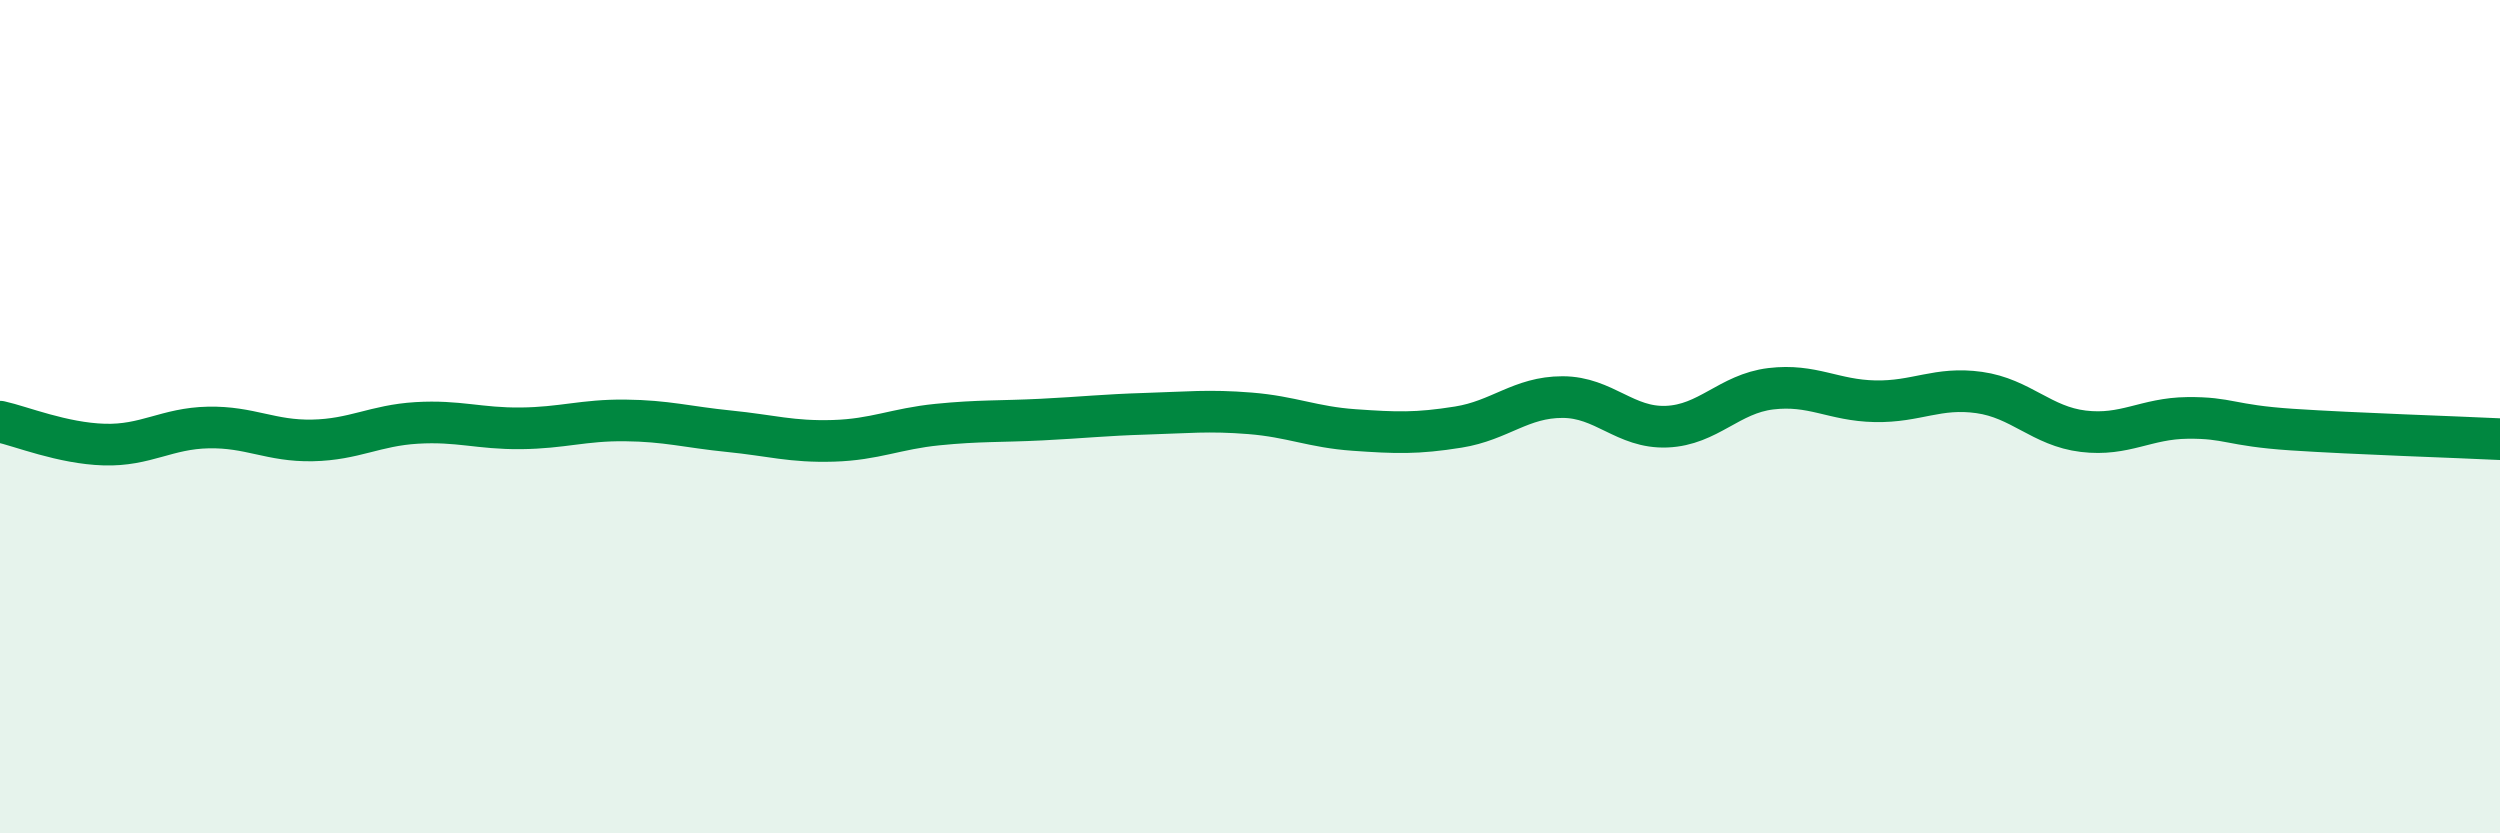
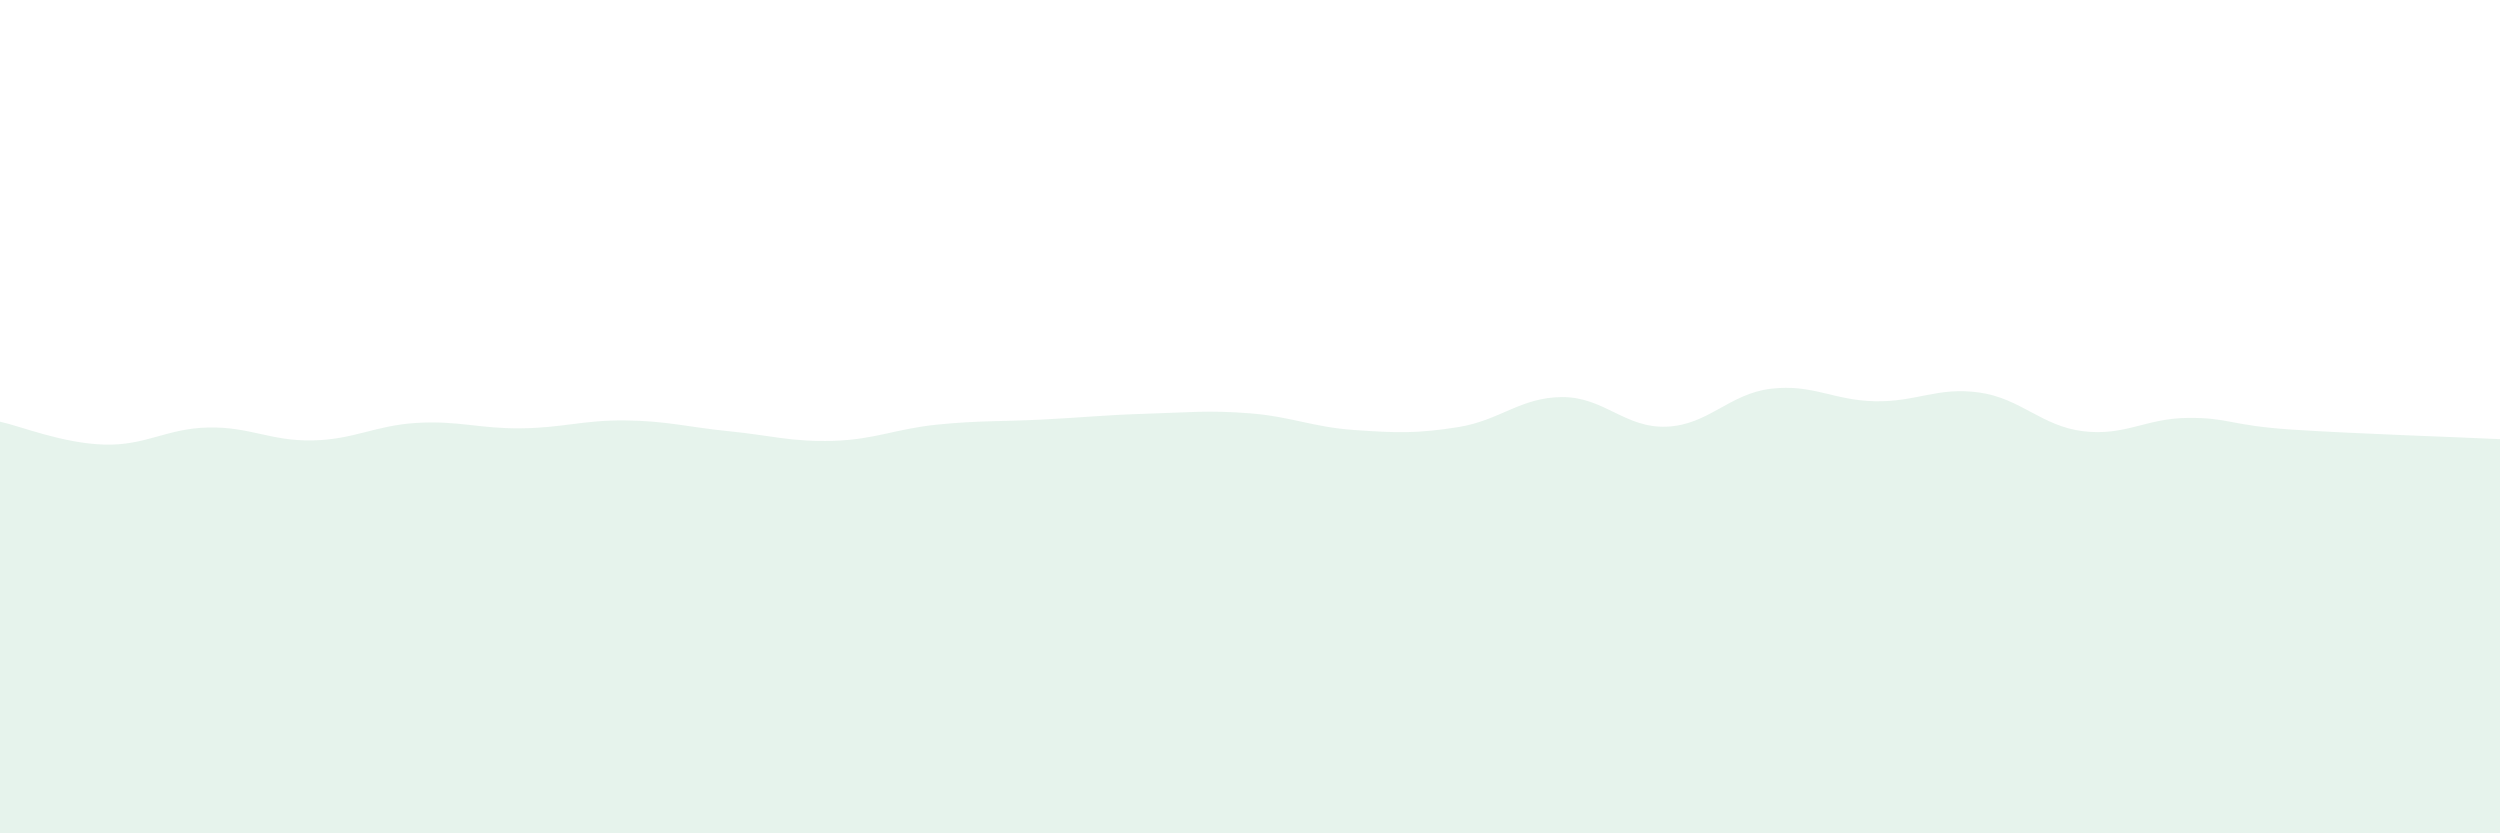
<svg xmlns="http://www.w3.org/2000/svg" width="60" height="20" viewBox="0 0 60 20">
  <path d="M 0,10.12 C 0.5,10.23 1.5,10.64 2.5,10.67 C 3.5,10.7 4,10.28 5,10.26 C 6,10.24 6.5,10.59 7.5,10.57 C 8.5,10.55 9,10.21 10,10.15 C 11,10.09 11.5,10.29 12.5,10.28 C 13.5,10.27 14,10.08 15,10.09 C 16,10.1 16.5,10.25 17.5,10.35 C 18.5,10.45 19,10.61 20,10.58 C 21,10.55 21.5,10.29 22.5,10.19 C 23.5,10.09 24,10.12 25,10.07 C 26,10.02 26.5,9.96 27.5,9.93 C 28.5,9.9 29,9.84 30,9.92 C 31,10 31.5,10.25 32.5,10.32 C 33.5,10.39 34,10.41 35,10.25 C 36,10.09 36.5,9.53 37.5,9.53 C 38.5,9.53 39,10.28 40,10.24 C 41,10.2 41.5,9.45 42.5,9.33 C 43.5,9.21 44,9.61 45,9.63 C 46,9.65 46.5,9.28 47.5,9.42 C 48.5,9.56 49,10.23 50,10.35 C 51,10.47 51.5,10.04 52.5,10.03 C 53.5,10.02 53.5,10.21 55,10.31 C 56.5,10.41 59,10.49 60,10.54L60 20L0 20Z" fill="#008740" opacity="0.1" stroke-linecap="round" stroke-linejoin="round" />
-   <path d="M 0,10.12 C 0.5,10.23 1.5,10.64 2.5,10.67 C 3.5,10.7 4,10.28 5,10.26 C 6,10.24 6.5,10.59 7.5,10.57 C 8.5,10.55 9,10.21 10,10.15 C 11,10.09 11.5,10.29 12.5,10.28 C 13.5,10.27 14,10.08 15,10.09 C 16,10.1 16.5,10.25 17.5,10.35 C 18.5,10.45 19,10.61 20,10.58 C 21,10.55 21.5,10.29 22.5,10.19 C 23.5,10.09 24,10.12 25,10.07 C 26,10.02 26.5,9.96 27.5,9.93 C 28.5,9.9 29,9.84 30,9.92 C 31,10 31.5,10.25 32.5,10.32 C 33.5,10.39 34,10.41 35,10.25 C 36,10.09 36.5,9.53 37.5,9.53 C 38.5,9.53 39,10.28 40,10.24 C 41,10.2 41.5,9.45 42.5,9.33 C 43.5,9.21 44,9.61 45,9.63 C 46,9.65 46.5,9.28 47.5,9.42 C 48.5,9.56 49,10.23 50,10.35 C 51,10.47 51.5,10.04 52.5,10.03 C 53.5,10.02 53.5,10.21 55,10.31 C 56.5,10.41 59,10.49 60,10.54" stroke="#008740" stroke-width="1" fill="none" stroke-linecap="round" stroke-linejoin="round" />
</svg>